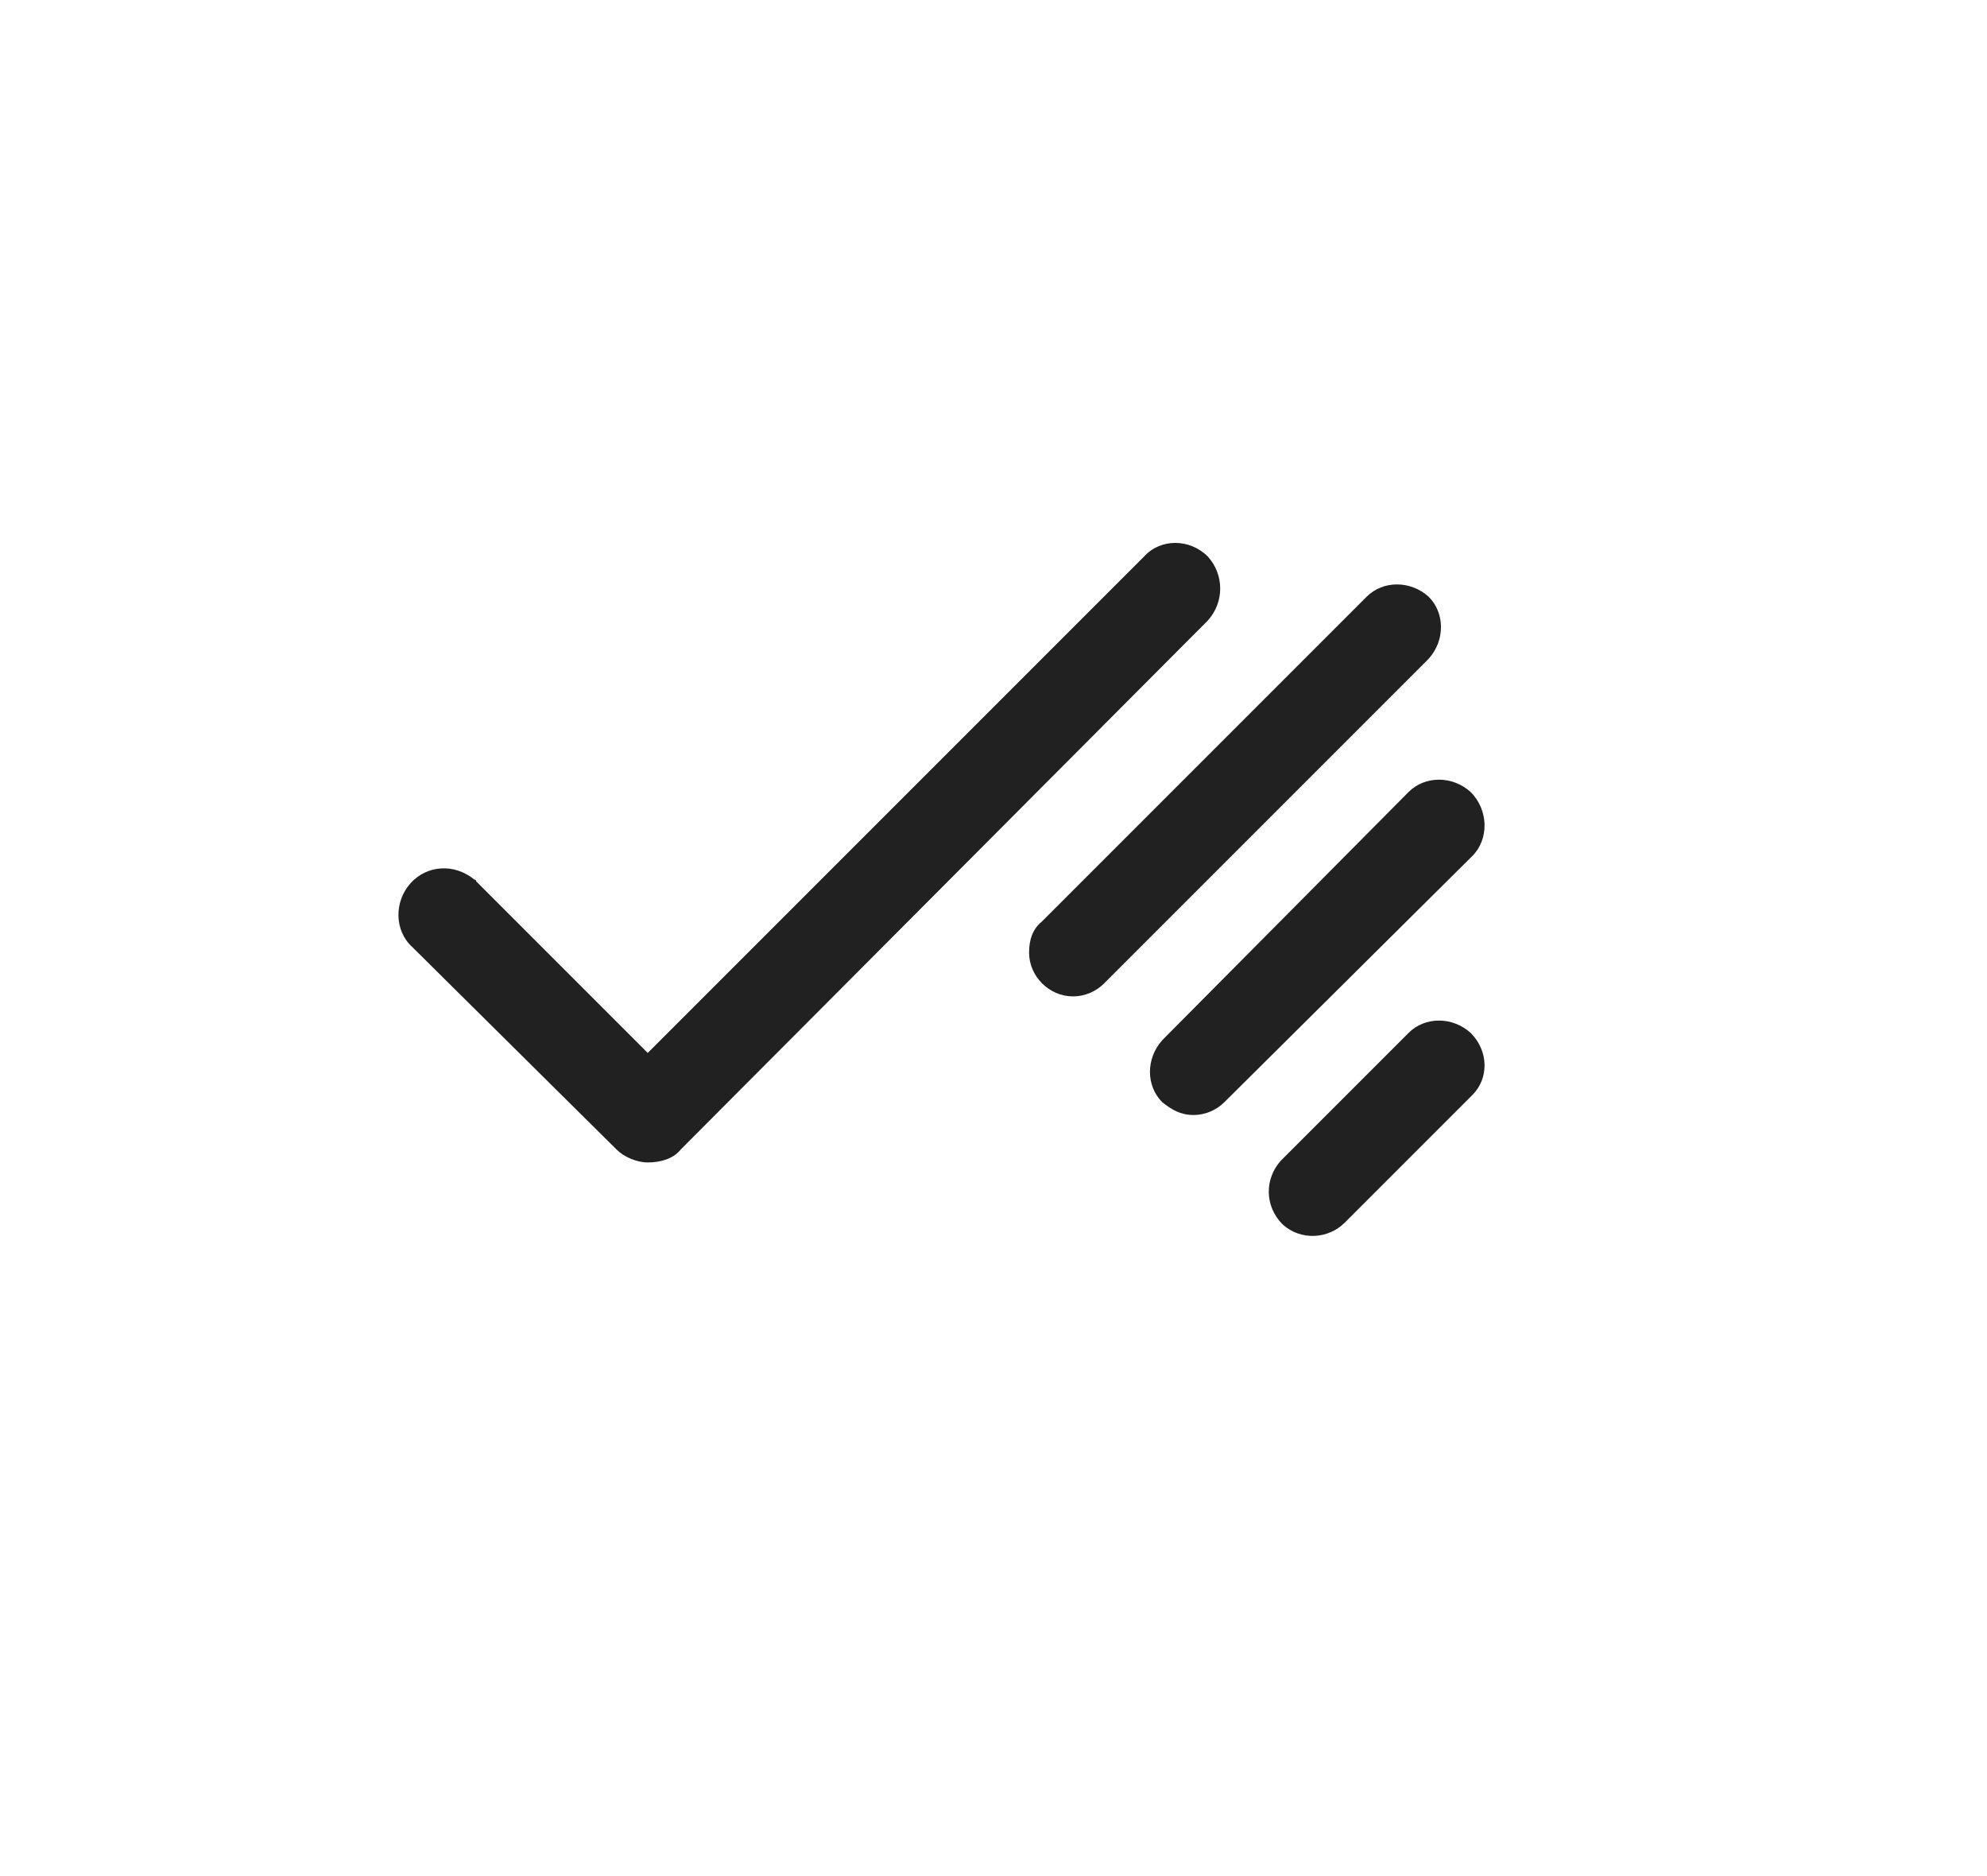
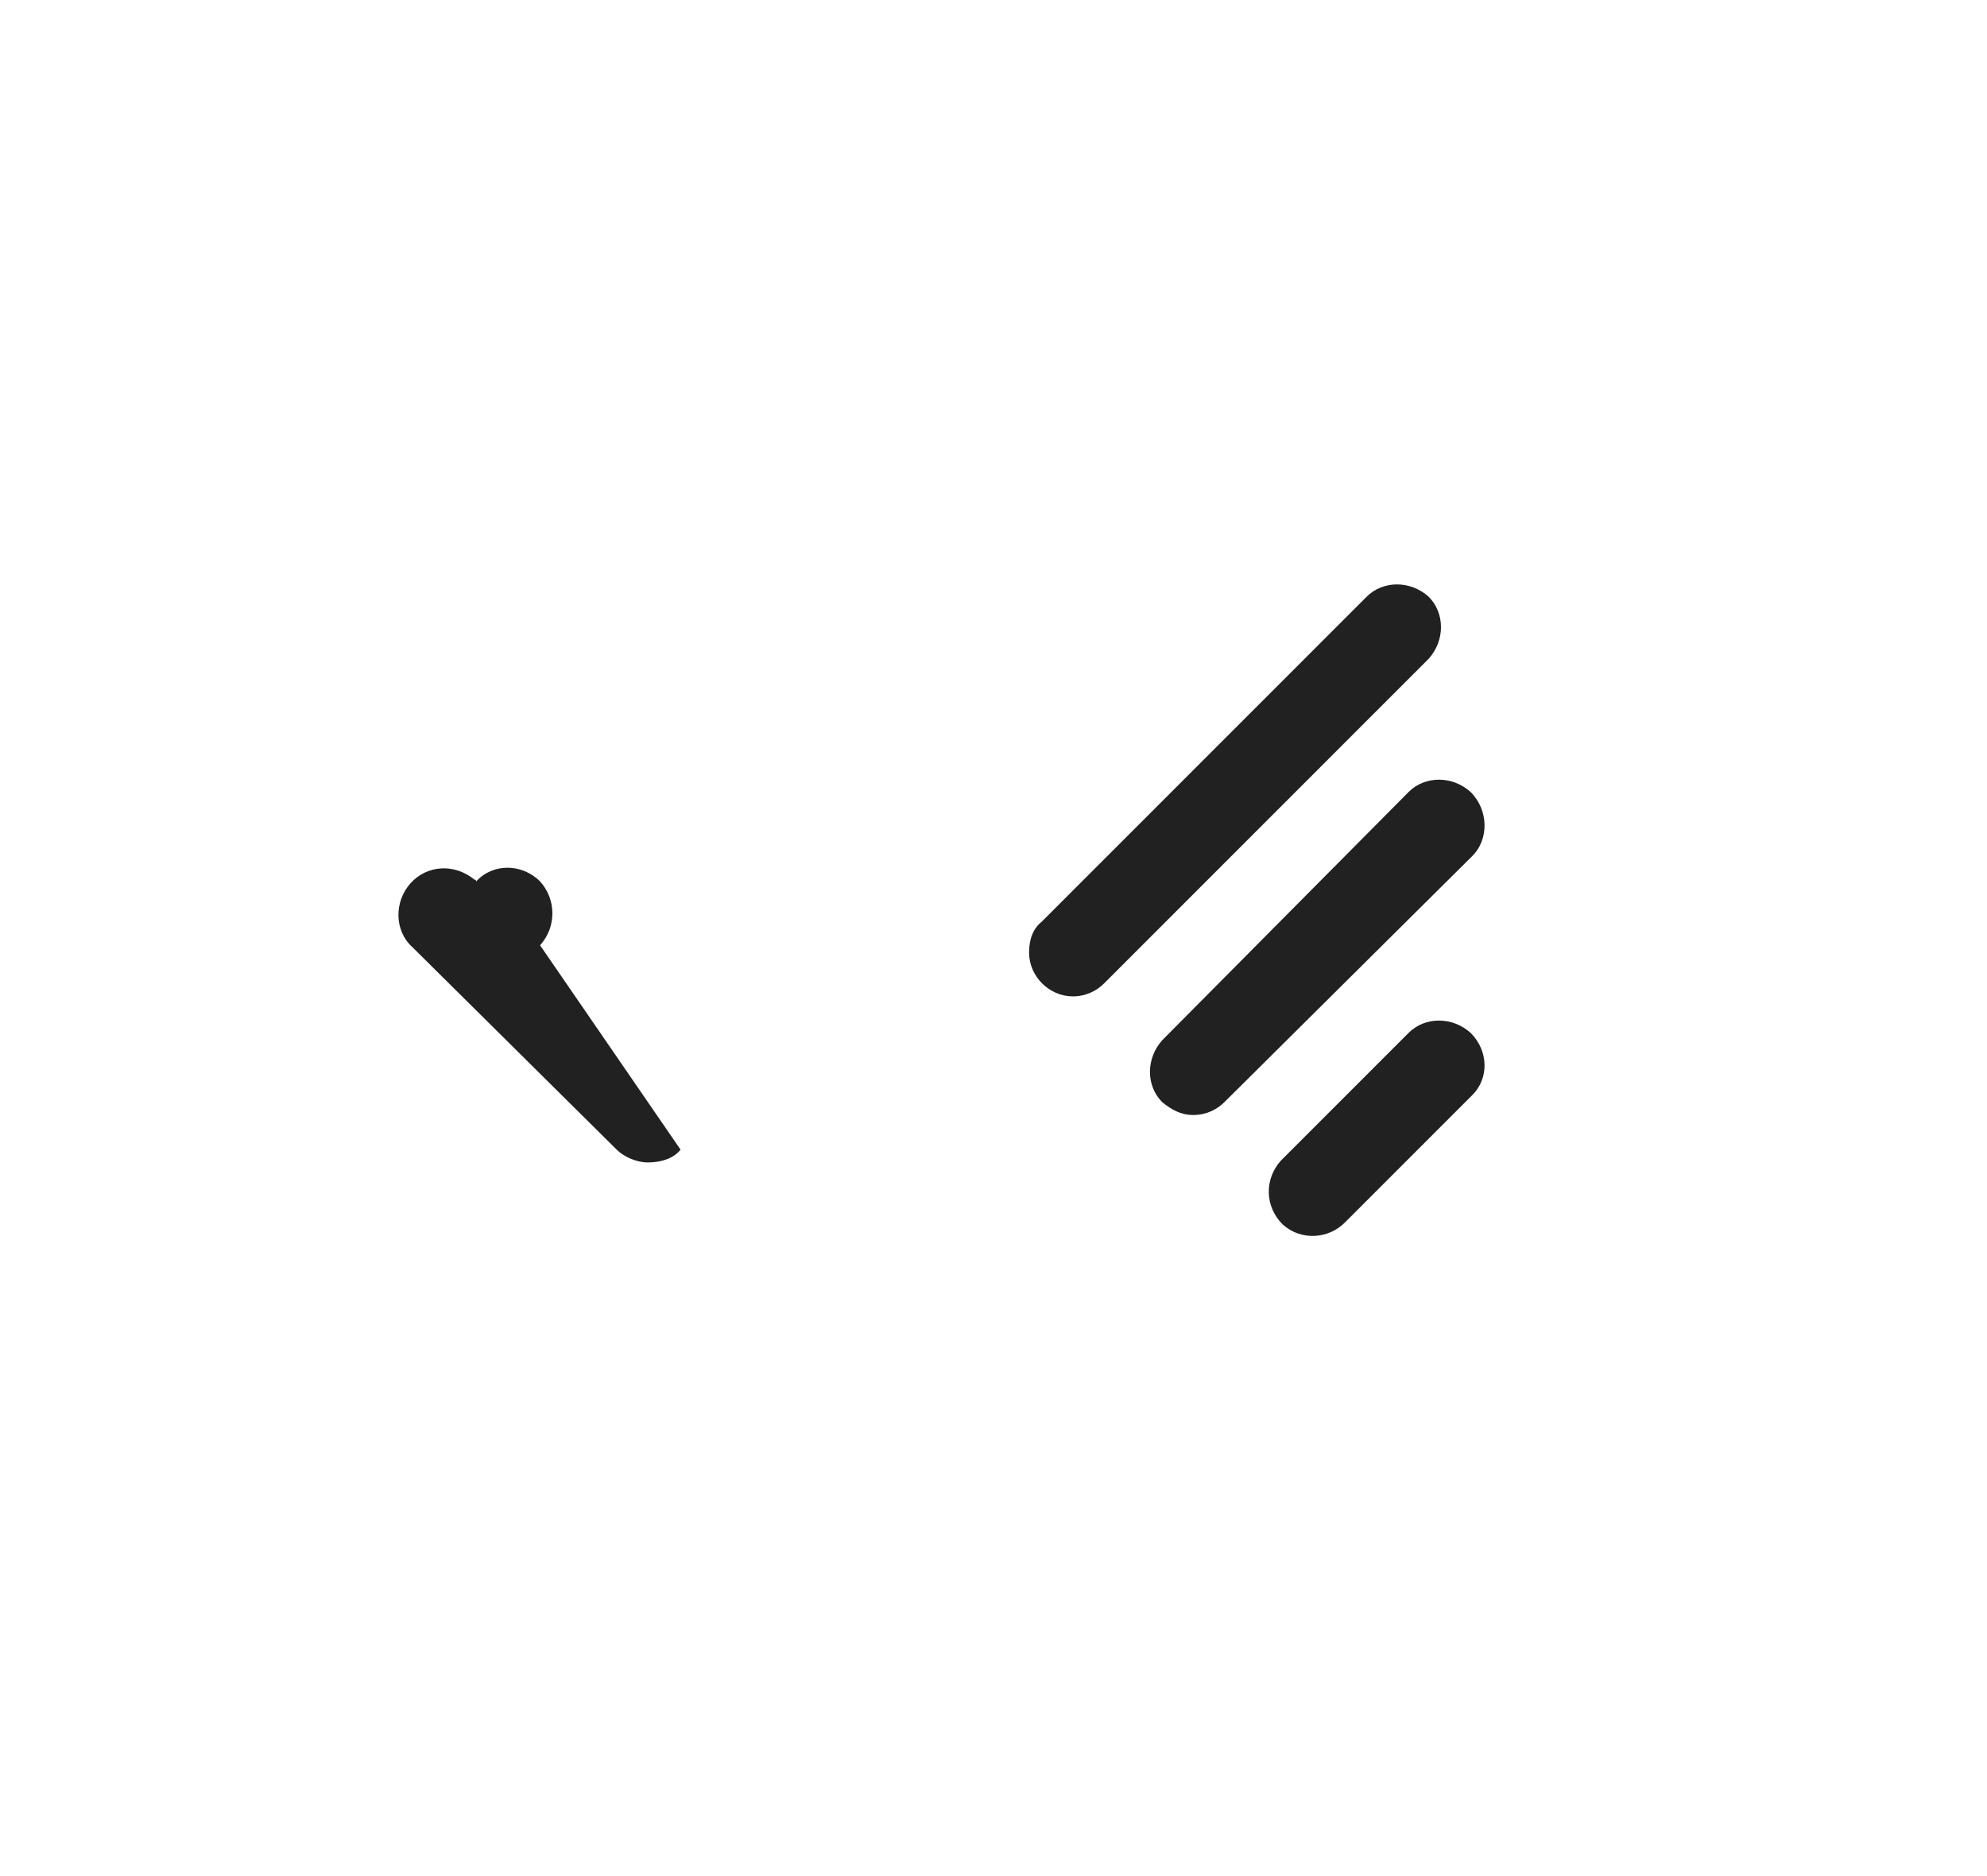
<svg xmlns="http://www.w3.org/2000/svg" xml:space="preserve" style="enable-background:new 0 0 108.9 102.8" viewBox="0 0 108.9 102.8">
-   <path d="M37.3 63c-.4.5-1.1.7-1.8.7-.6 0-1.3-.3-1.7-.7L22.6 51.9c-1-.9-1-2.5-.1-3.5s2.4-1.1 3.5-.2c.1 0 .1.1.1.1l9.4 9.4 27.2-27.2c.9-1 2.5-1 3.5 0 .9 1 .9 2.5 0 3.5L37.3 63zm21.5-8.4c-1.3 0-2.4-1.1-2.4-2.4 0-.7.2-1.3.7-1.7l17.8-17.8c.9-.9 2.4-.9 3.4 0 .9.9.9 2.4 0 3.4L60.5 53.9c-.4.4-1 .7-1.7.7M80.7 60l-7 7c-.9.9-2.4 1-3.4.1-1-1-1-2.5-.1-3.5l7-7c.9-.9 2.4-.9 3.4 0 1 1 1 2.5.1 3.4m0-13.1L67.1 60.4c-.4.4-1 .7-1.7.7s-1.2-.3-1.7-.7c-.9-.9-.9-2.4 0-3.4l13.5-13.6c.9-.9 2.4-.9 3.4 0 1 1 1 2.6.1 3.5" style="fill:#212121" />
+   <path d="M37.3 63c-.4.5-1.1.7-1.8.7-.6 0-1.3-.3-1.7-.7L22.6 51.9c-1-.9-1-2.5-.1-3.5s2.4-1.1 3.5-.2c.1 0 .1.1.1.1c.9-1 2.5-1 3.5 0 .9 1 .9 2.5 0 3.5L37.3 63zm21.5-8.4c-1.3 0-2.4-1.1-2.4-2.4 0-.7.2-1.3.7-1.7l17.8-17.8c.9-.9 2.4-.9 3.4 0 .9.9.9 2.4 0 3.4L60.5 53.9c-.4.4-1 .7-1.7.7M80.7 60l-7 7c-.9.9-2.4 1-3.4.1-1-1-1-2.5-.1-3.5l7-7c.9-.9 2.4-.9 3.4 0 1 1 1 2.5.1 3.4m0-13.1L67.1 60.4c-.4.4-1 .7-1.7.7s-1.2-.3-1.7-.7c-.9-.9-.9-2.4 0-3.4l13.5-13.6c.9-.9 2.4-.9 3.4 0 1 1 1 2.6.1 3.5" style="fill:#212121" />
</svg>